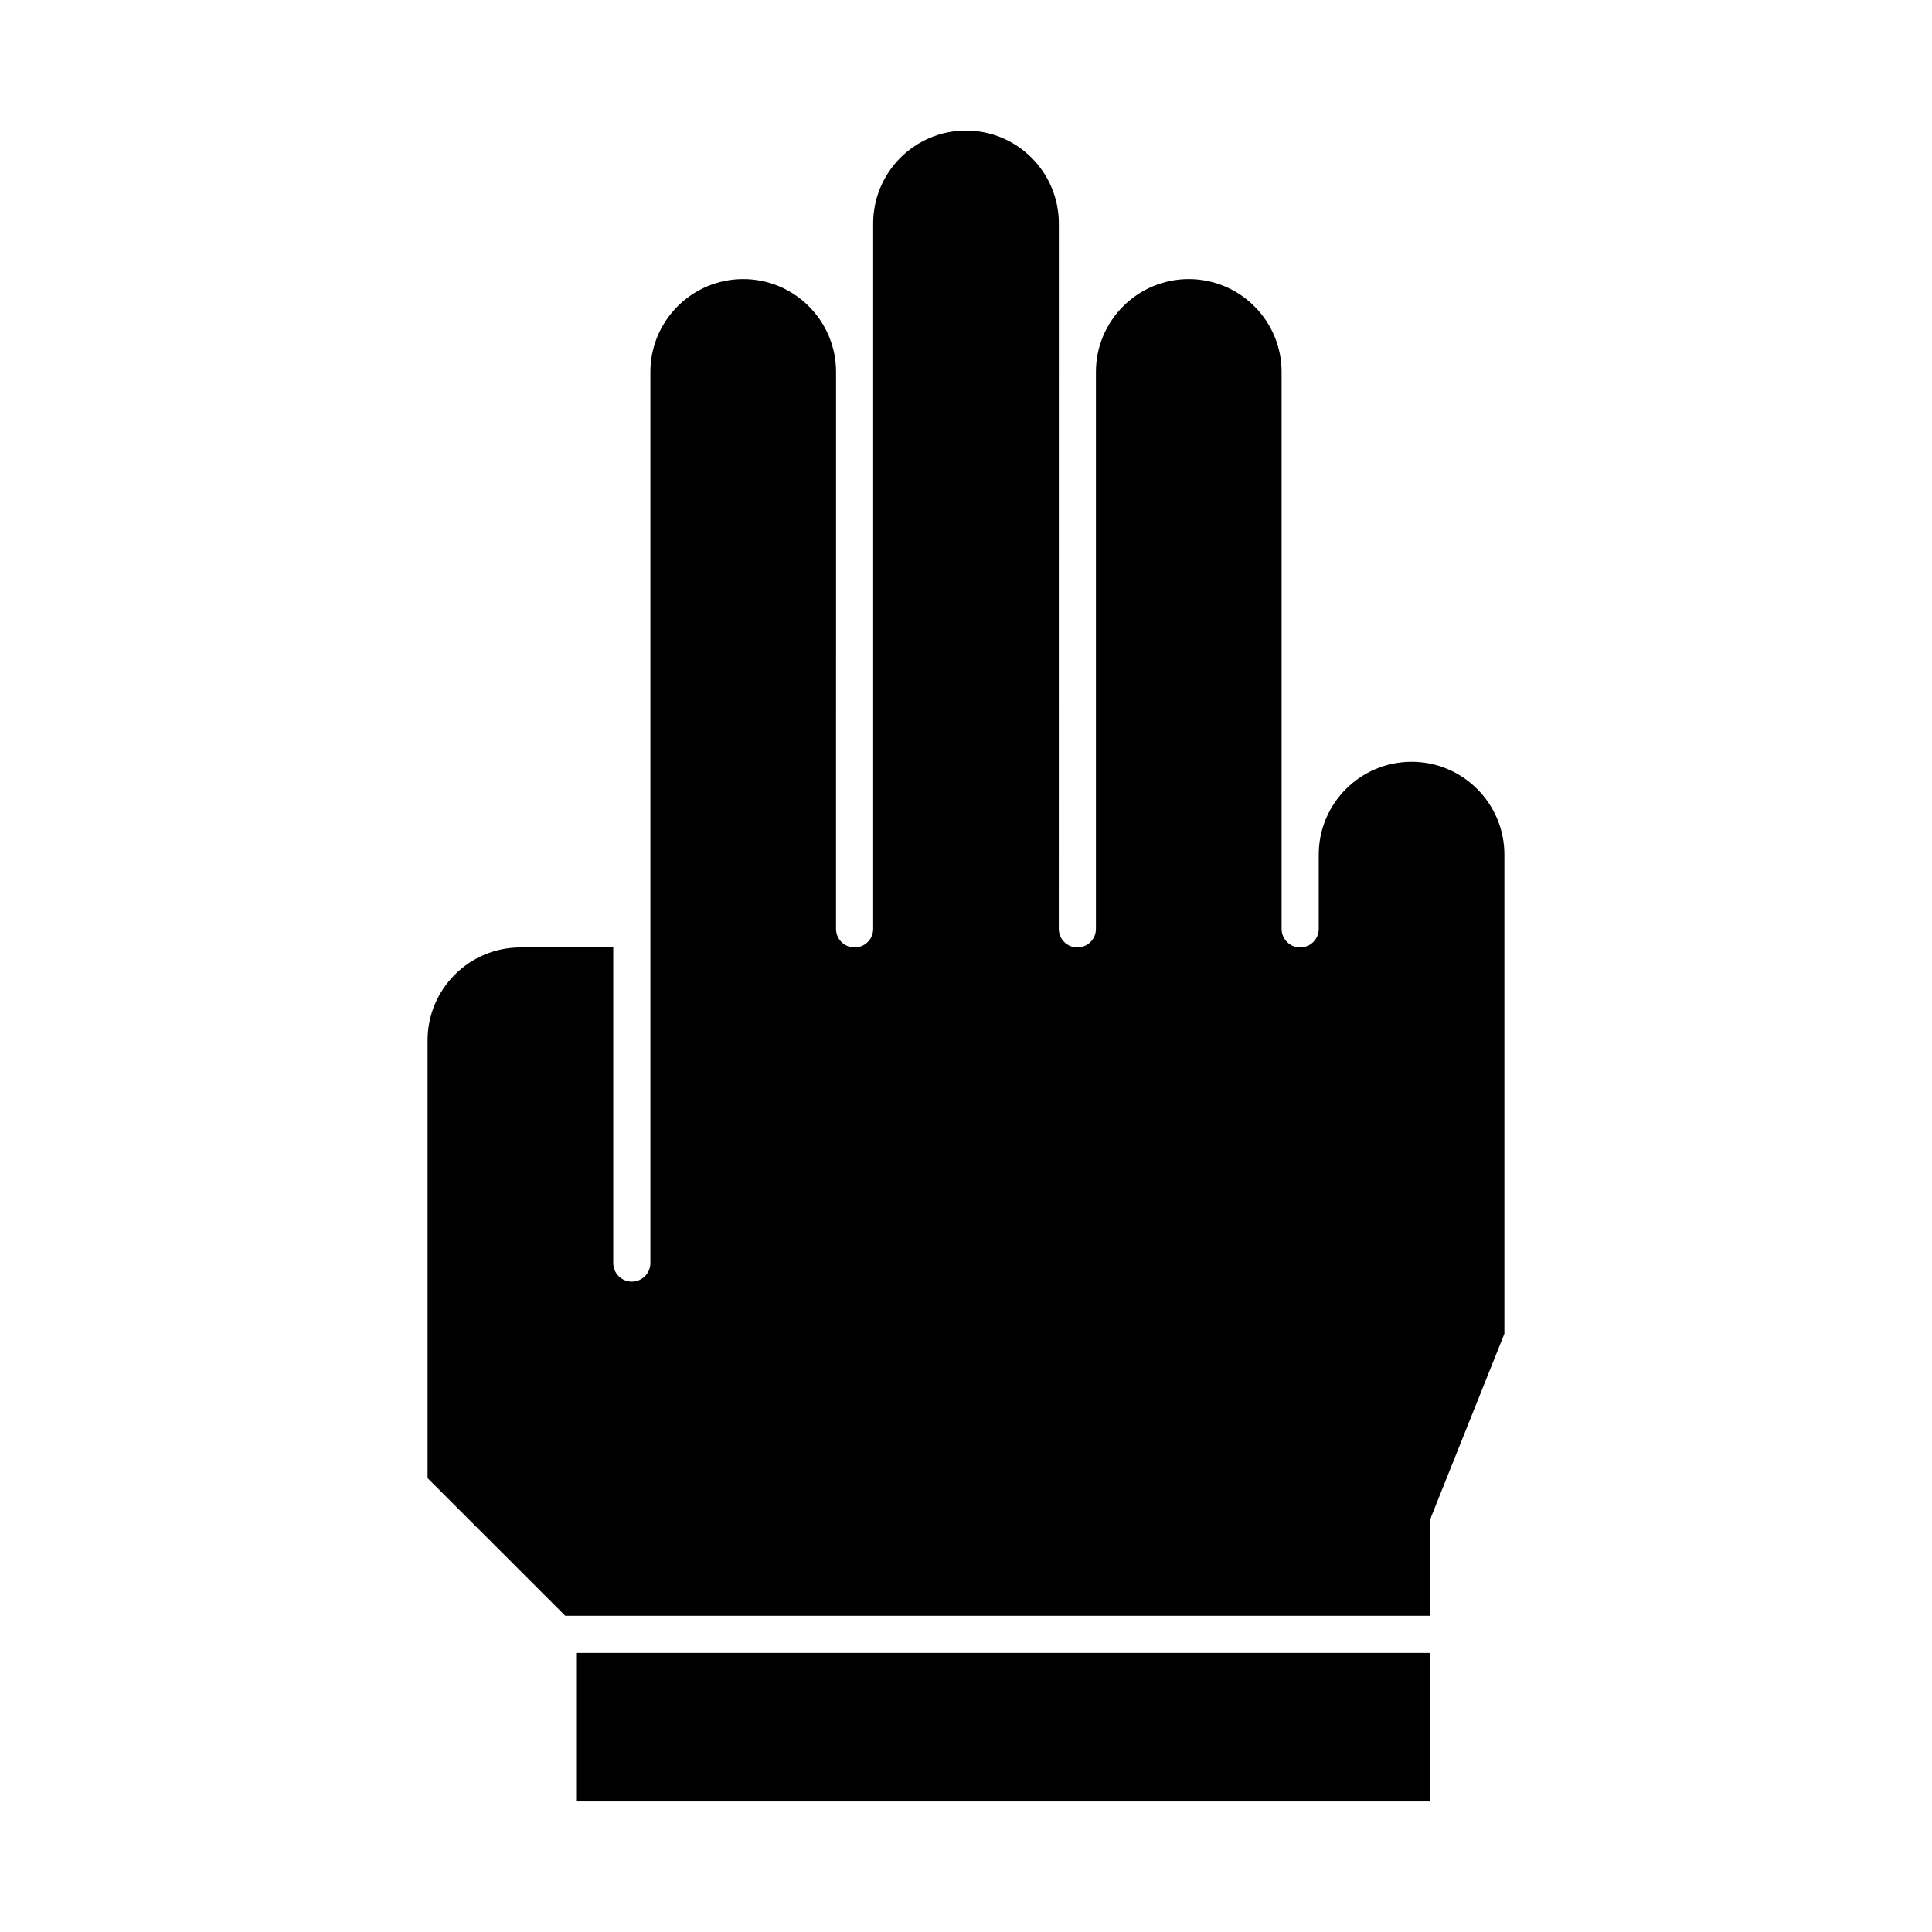
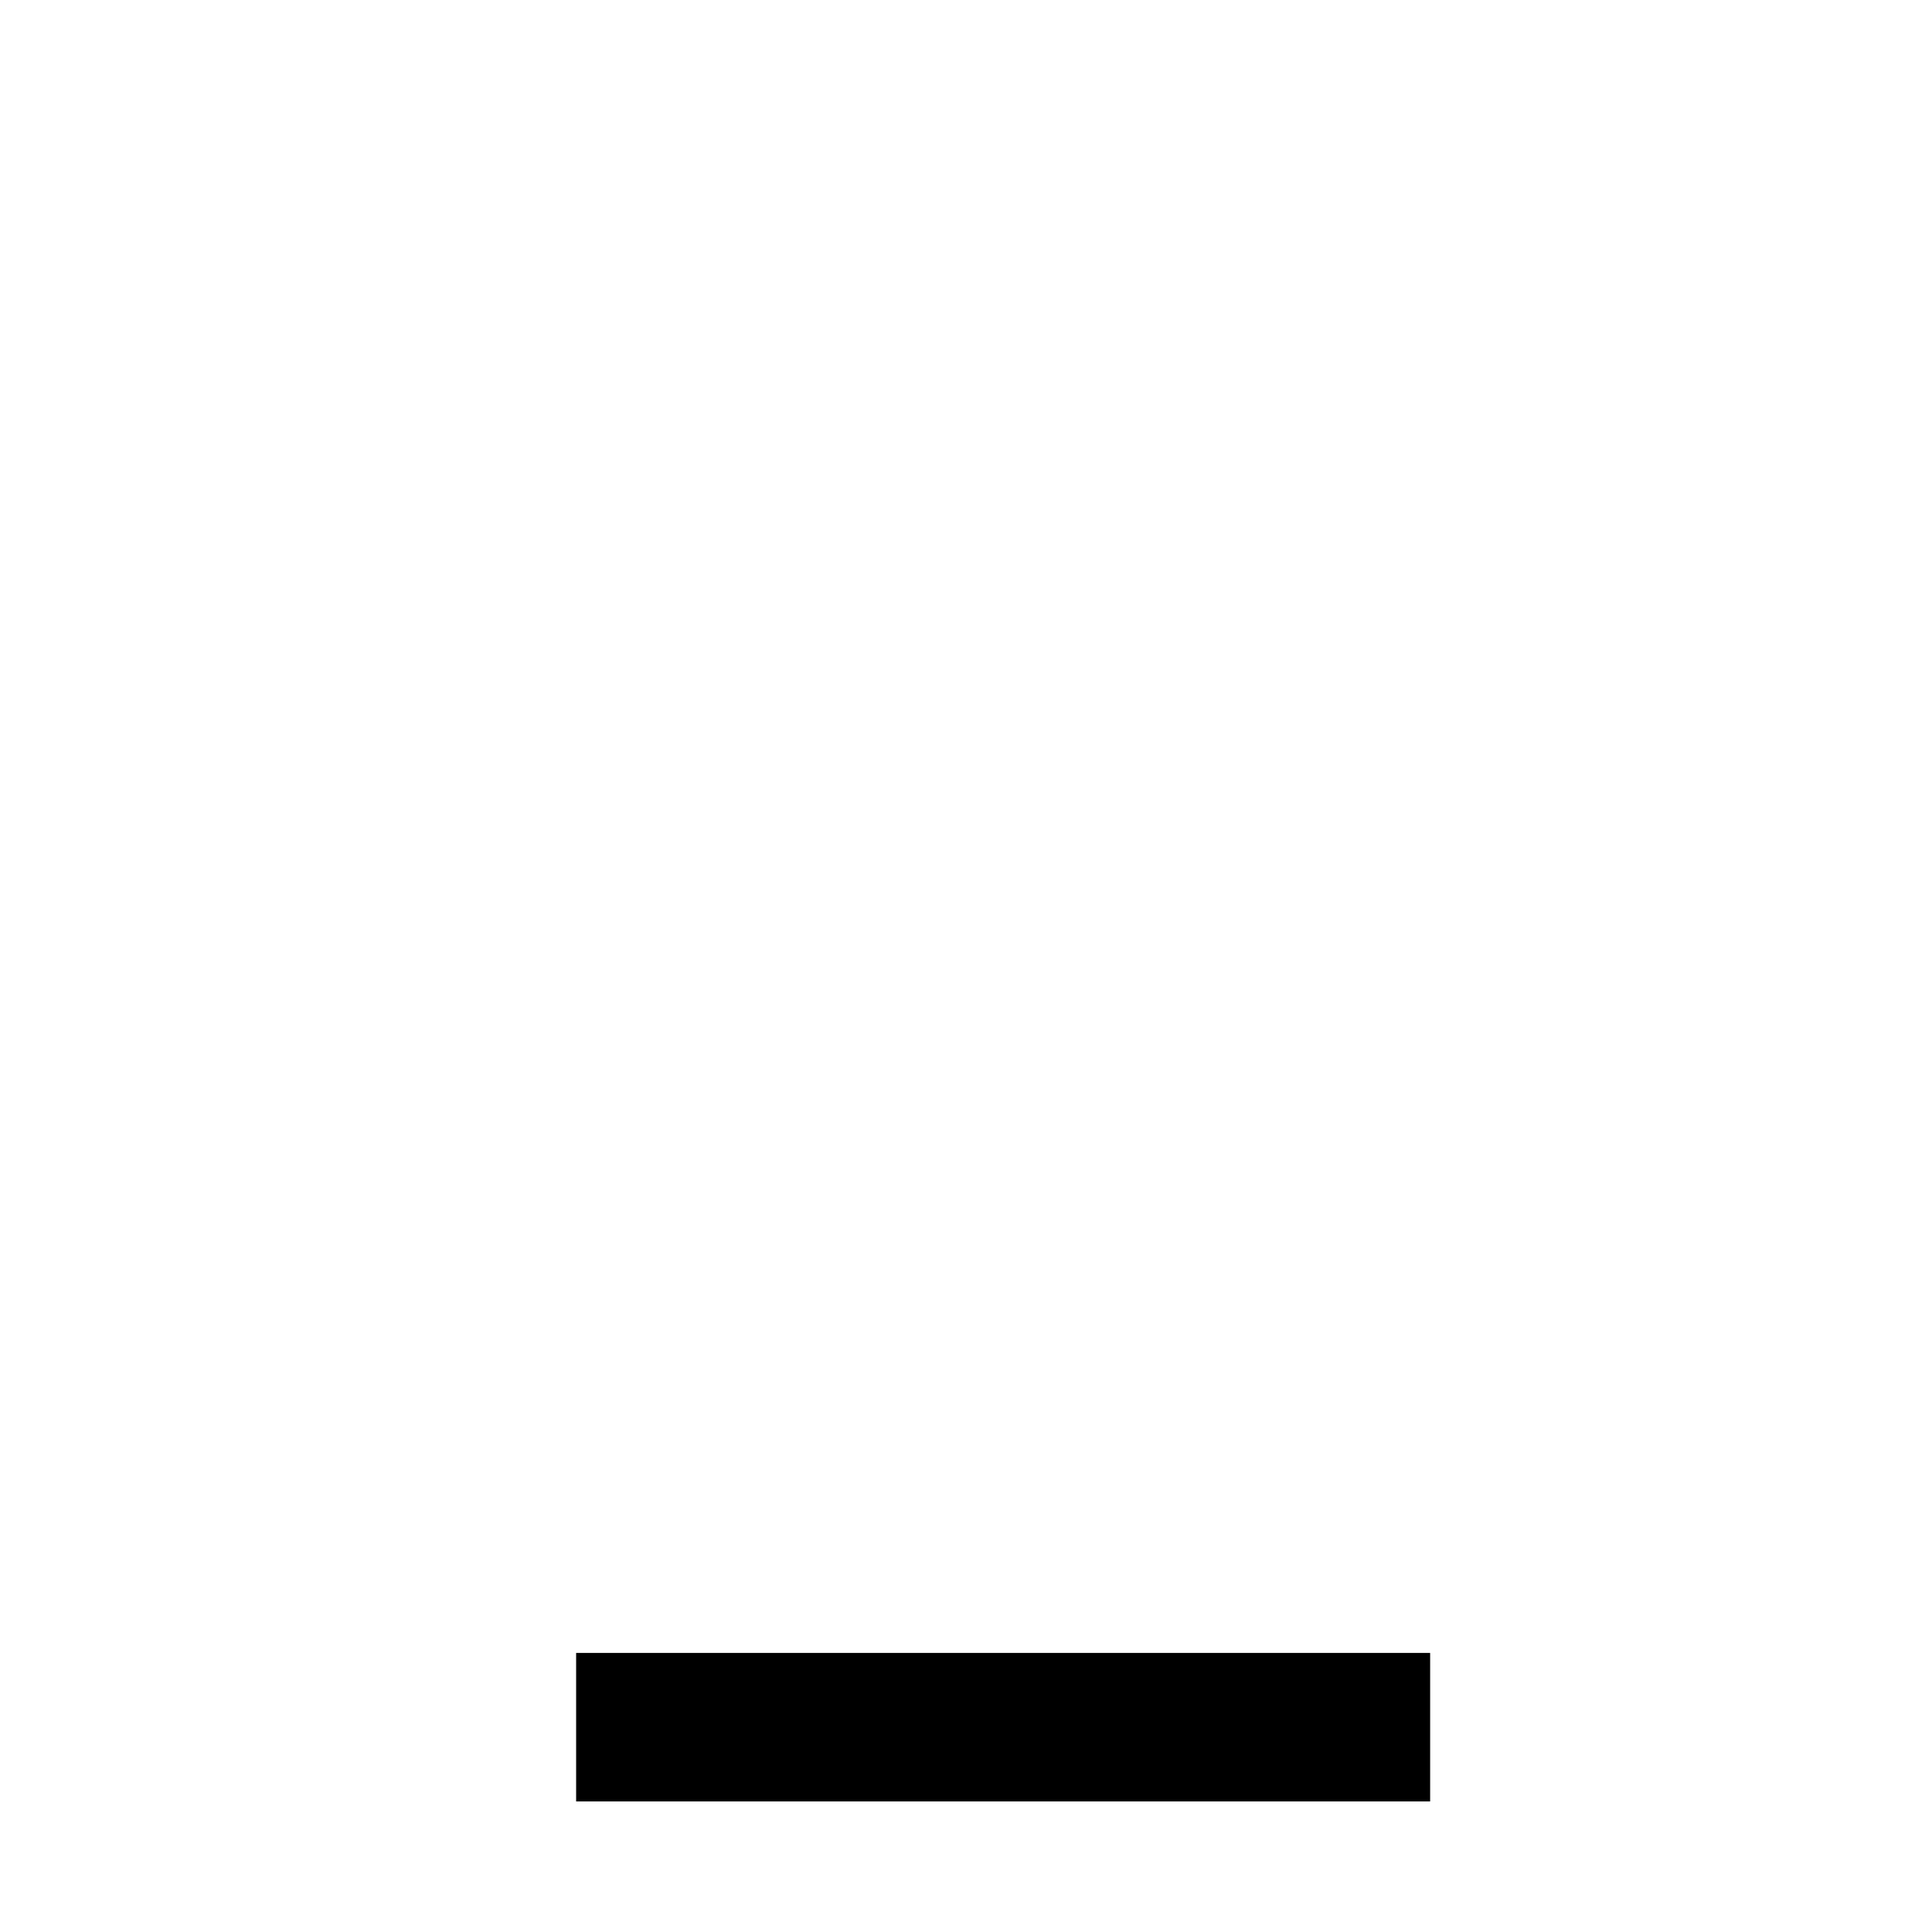
<svg xmlns="http://www.w3.org/2000/svg" fill="#000000" width="800px" height="800px" version="1.1" viewBox="144 144 512 512">
  <g>
-     <path d="m518.08 345.88c-13.566 0-24.602 11.035-24.602 24.602v19.68c0 2.719-2.203 4.922-4.922 4.922s-4.922-2.203-4.922-4.922v-147.6c0-13.566-11.035-24.602-24.602-24.602s-24.602 11.035-24.602 24.602v147.6c0 2.719-2.203 4.922-4.922 4.922s-4.922-2.203-4.922-4.922l0.012-147.6v-39.359c0-13.566-11.035-24.602-24.602-24.602s-24.602 11.035-24.602 24.602v186.96c0 2.719-2.203 4.922-4.922 4.922s-4.922-2.203-4.922-4.922l0.008-147.6c0-13.566-11.035-24.602-24.602-24.602-13.566 0-24.602 11.035-24.602 24.602v236.16c0 2.719-2.203 4.922-4.922 4.922s-4.922-2.203-4.922-4.922v-83.641h-24.602c-13.566 0-24.602 11.035-24.602 24.602v116.04l36.488 36.477h229.2v-24.602c0-0.625 0.121-1.246 0.352-1.828l19.328-48.316v-126.98c0-13.562-11.035-24.598-24.602-24.598z" />
    <path d="m296.68 582.04h226.32v39.359h-226.32z" />
  </g>
</svg>